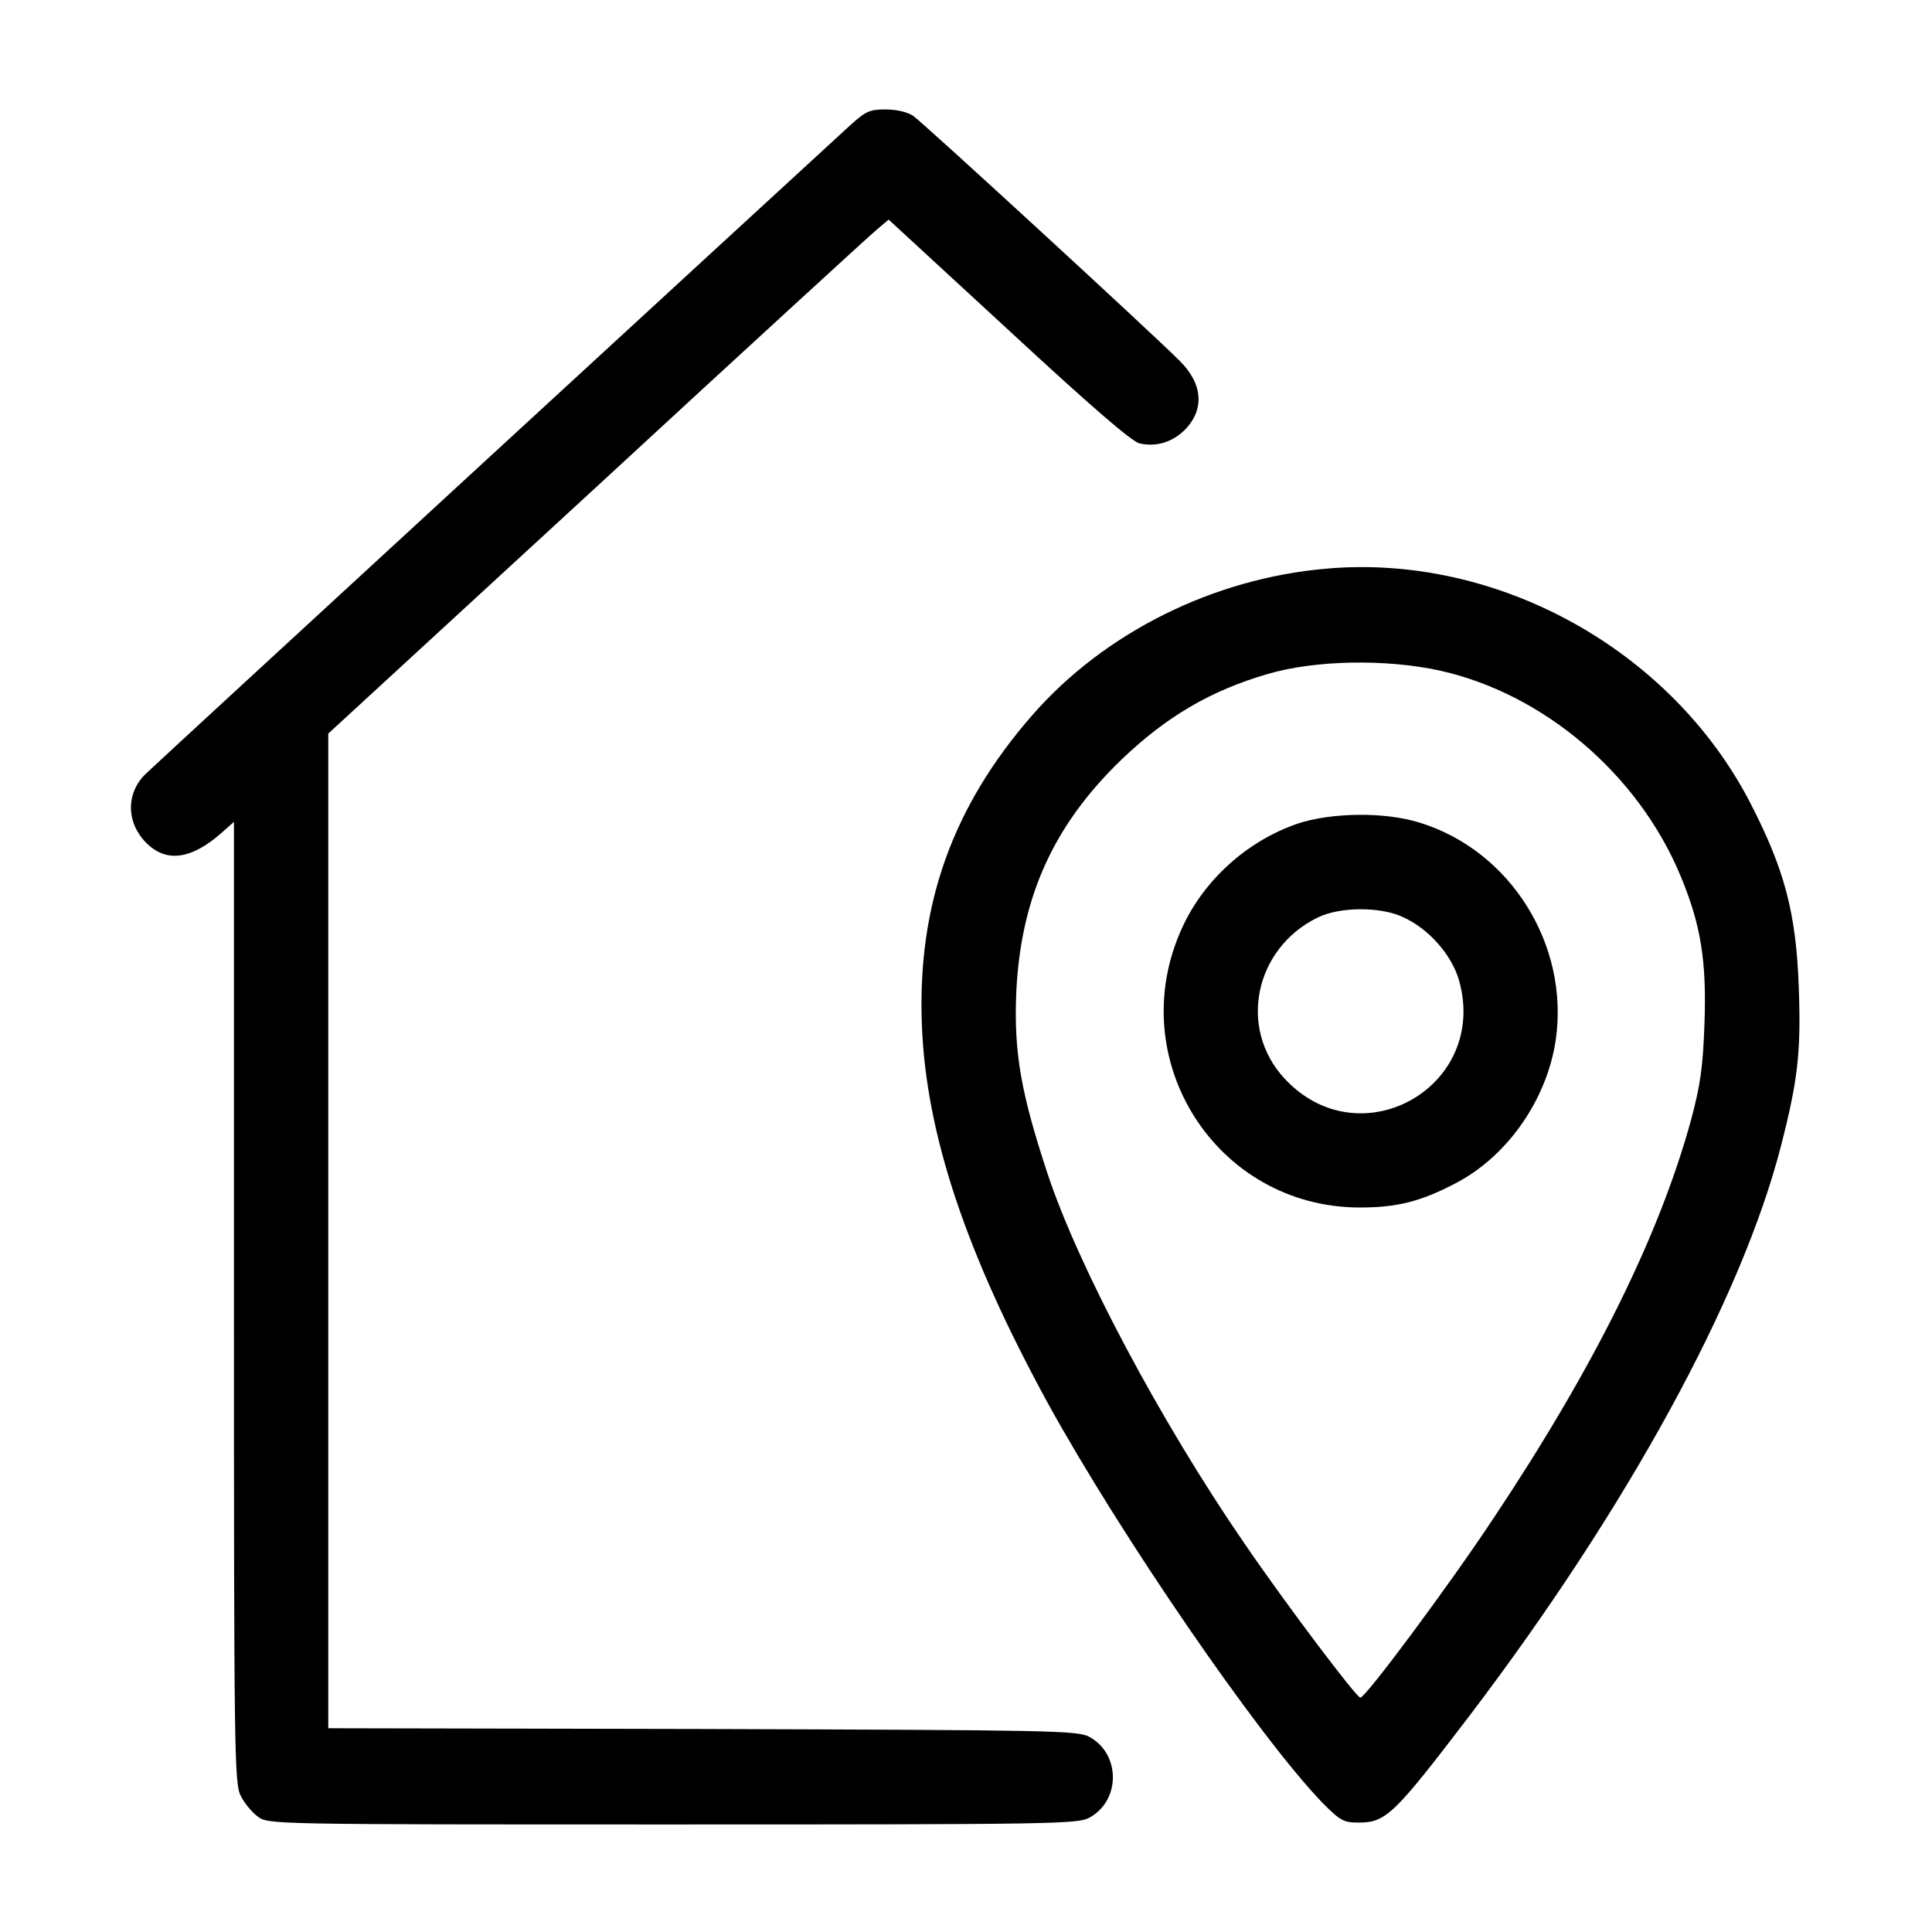
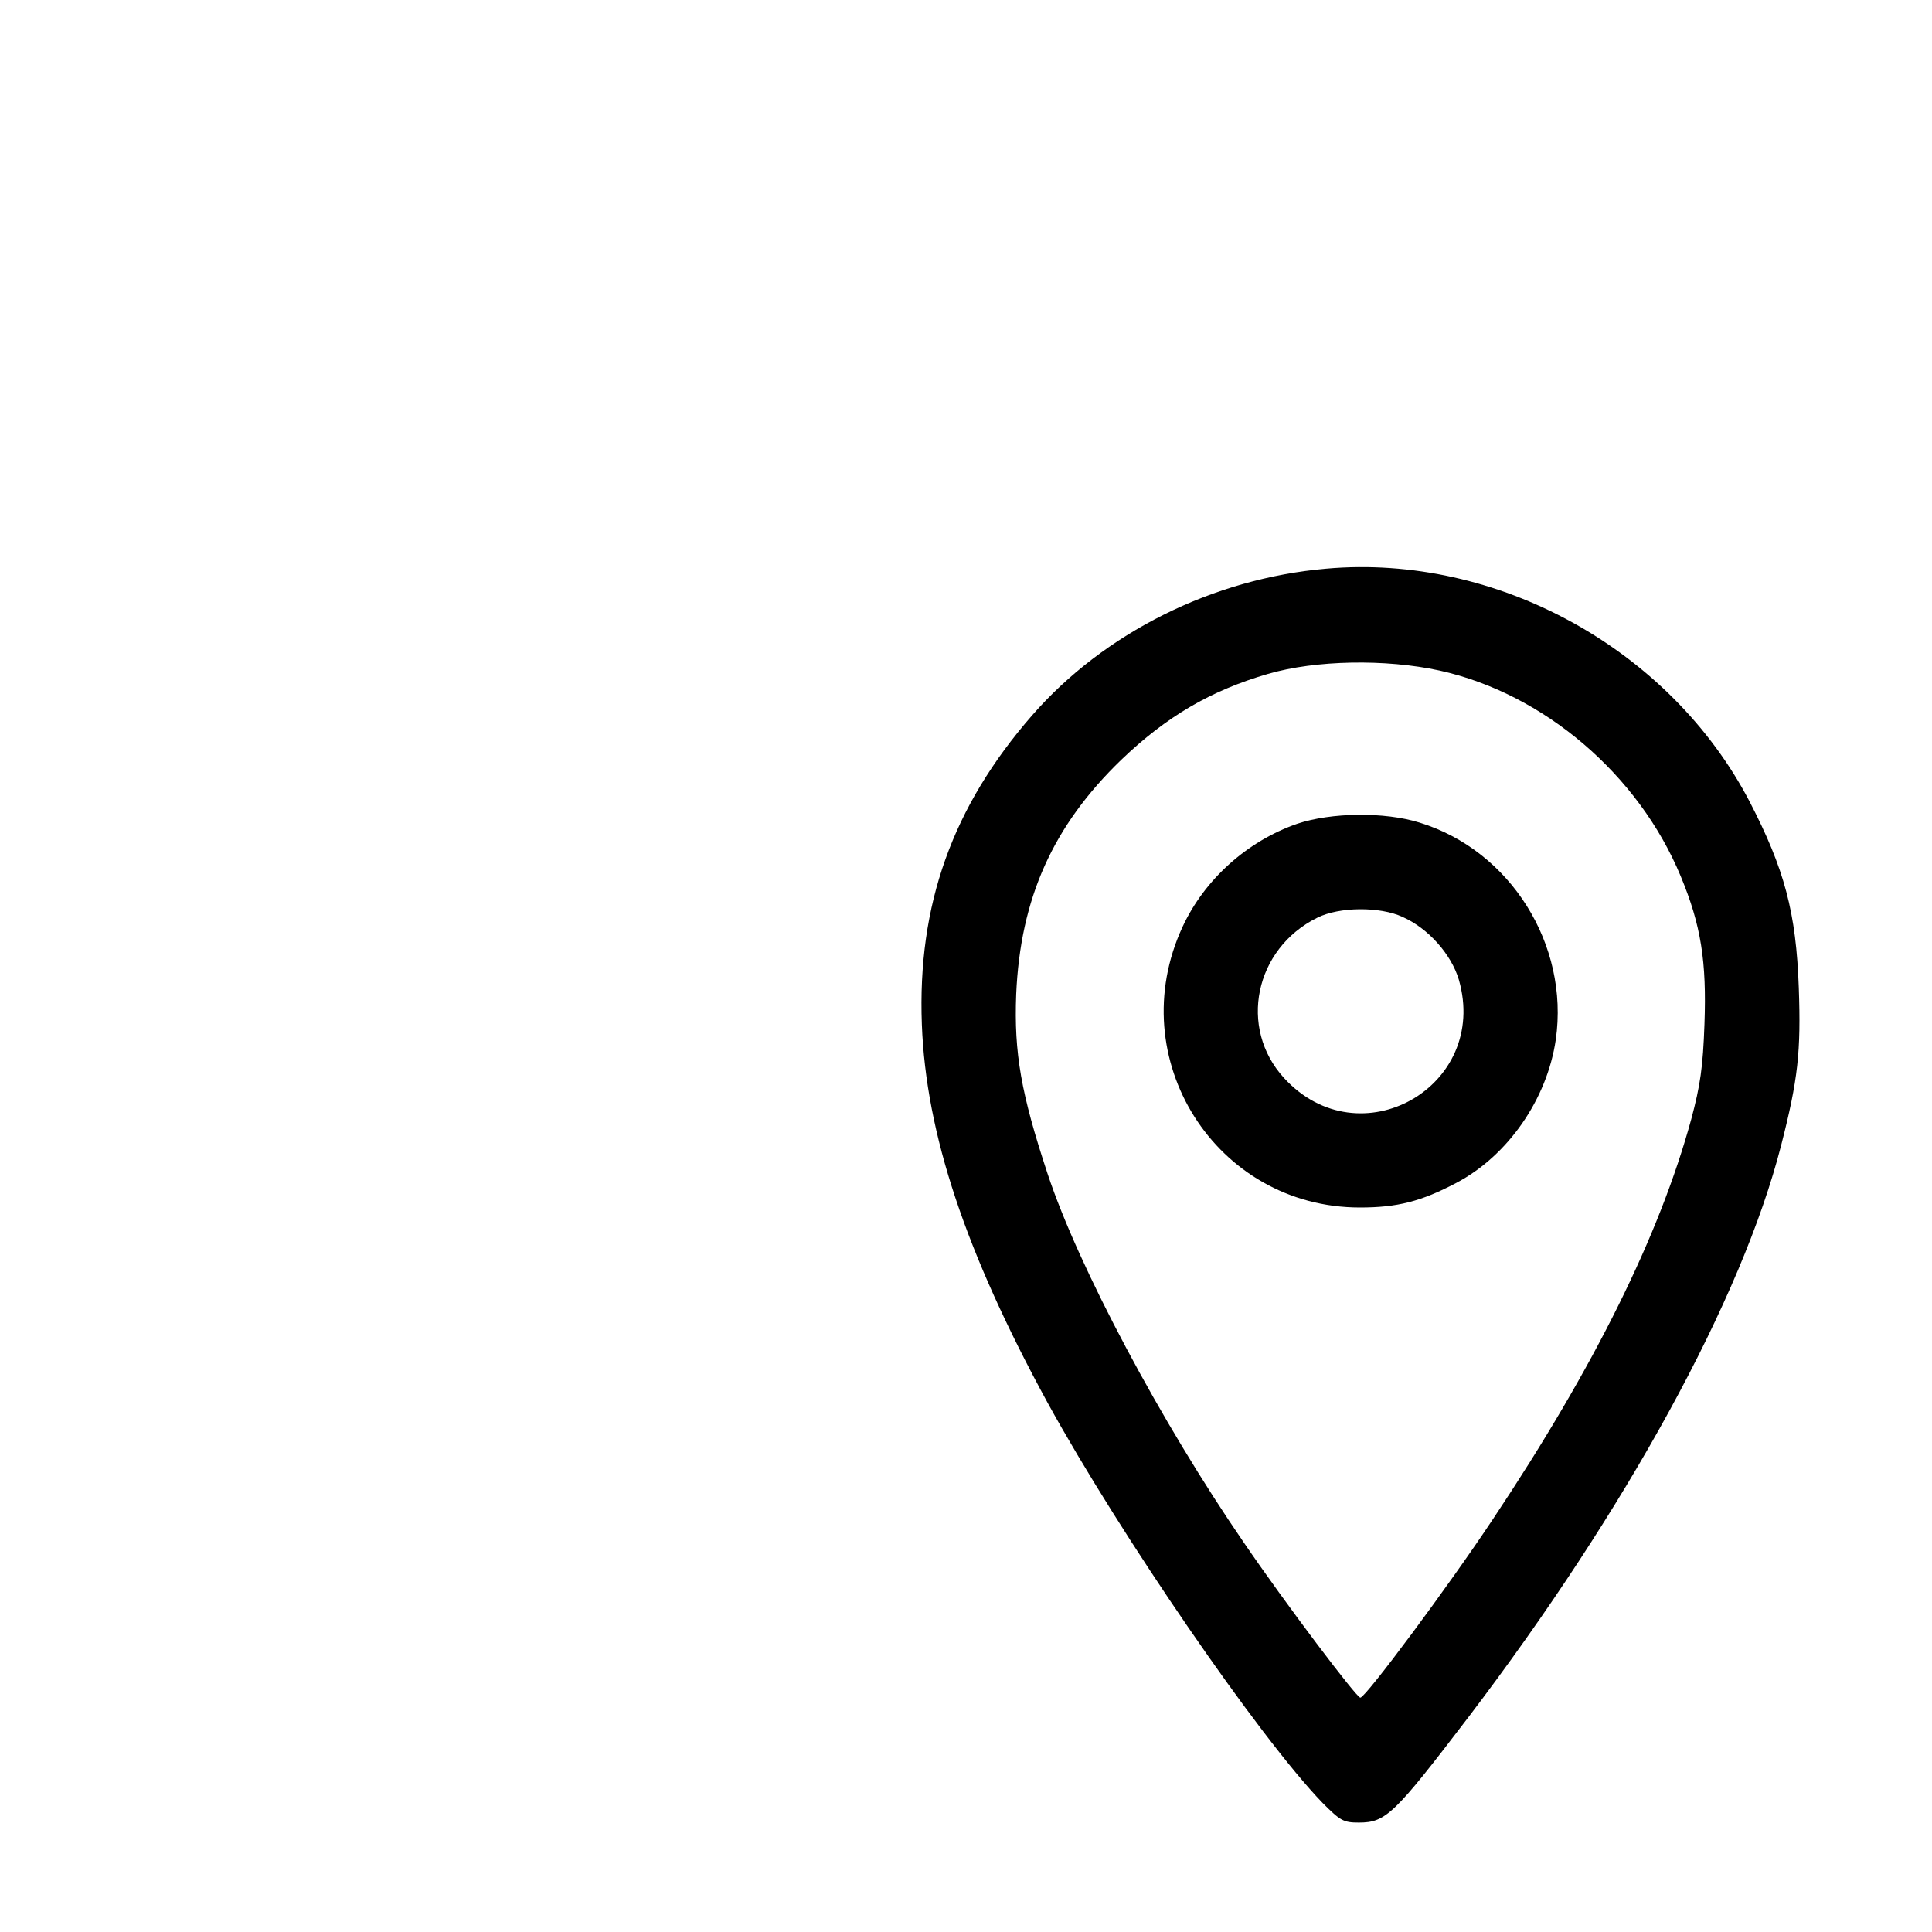
<svg xmlns="http://www.w3.org/2000/svg" version="1.0" width="512pt" height="512pt" viewBox="0 0 512 512" preserveAspectRatio="xMidYMid meet">
  <g transform="translate(0,512) scale(0.1,-0.1)" fill="#000000" stroke="none">
-     <path d="M2252 4787 c-242 -222 -1844 -1696 -1865 -1717 -55 -52 -53 -134 5 -188 52 -48 116 -38 193 29 l35 31 0 -1273 c0 -1193 1 -1276 18 -1308 9 -19 30 -44 45 -55 28 -21 32 -21 1100 -21 1006 0 1074 1 1104 18 83 45 83 169 0 214 -30 17 -98 18 -1024 21 l-993 2 0 1318 0 1318 711 654 c390 360 725 667 742 681 l32 27 318 -293 c217 -201 327 -296 347 -300 44 -10 86 3 119 35 54 54 49 123 -13 184 -79 79 -681 632 -706 649 -15 10 -44 17 -73 17 -43 0 -53 -5 -95 -43z" />
    <path d="M3515 3613 c-301 -26 -589 -170 -780 -389 -211 -242 -304 -502 -292 -819 11 -290 116 -604 333 -1002 193 -351 560 -886 729 -1061 47 -47 55 -52 96 -52 72 0 94 22 291 280 419 551 724 1108 828 1514 45 175 53 249 47 418 -7 200 -38 315 -130 493 -211 405 -670 658 -1122 618z m300 -270 c276 -61 527 -275 639 -545 54 -130 69 -226 63 -392 -4 -114 -11 -162 -35 -252 -84 -307 -255 -654 -525 -1059 -118 -178 -338 -474 -352 -474 -10 0 -196 246 -308 410 -220 320 -439 731 -521 979 -70 212 -89 319 -83 475 11 254 97 446 278 621 121 116 238 184 389 228 127 37 312 40 455 9z" />
    <path d="M3438 2937 c-133 -46 -246 -148 -304 -273 -162 -349 88 -744 470 -744 99 0 162 16 255 65 137 72 241 222 264 380 36 251 -120 501 -361 575 -93 29 -234 27 -324 -3z m279 -247 c68 -30 129 -99 149 -166 82 -284 -263 -479 -463 -261 -122 133 -78 343 88 425 58 29 166 30 226 2z" />
  </g>
</svg>